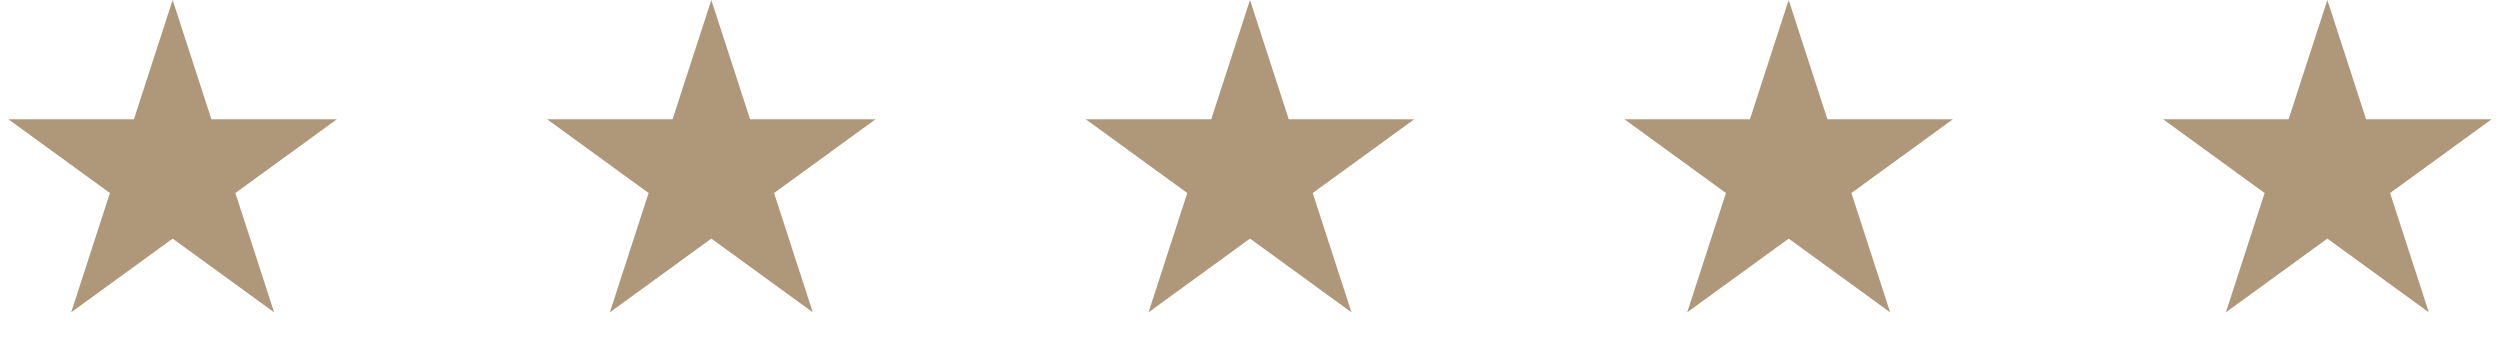
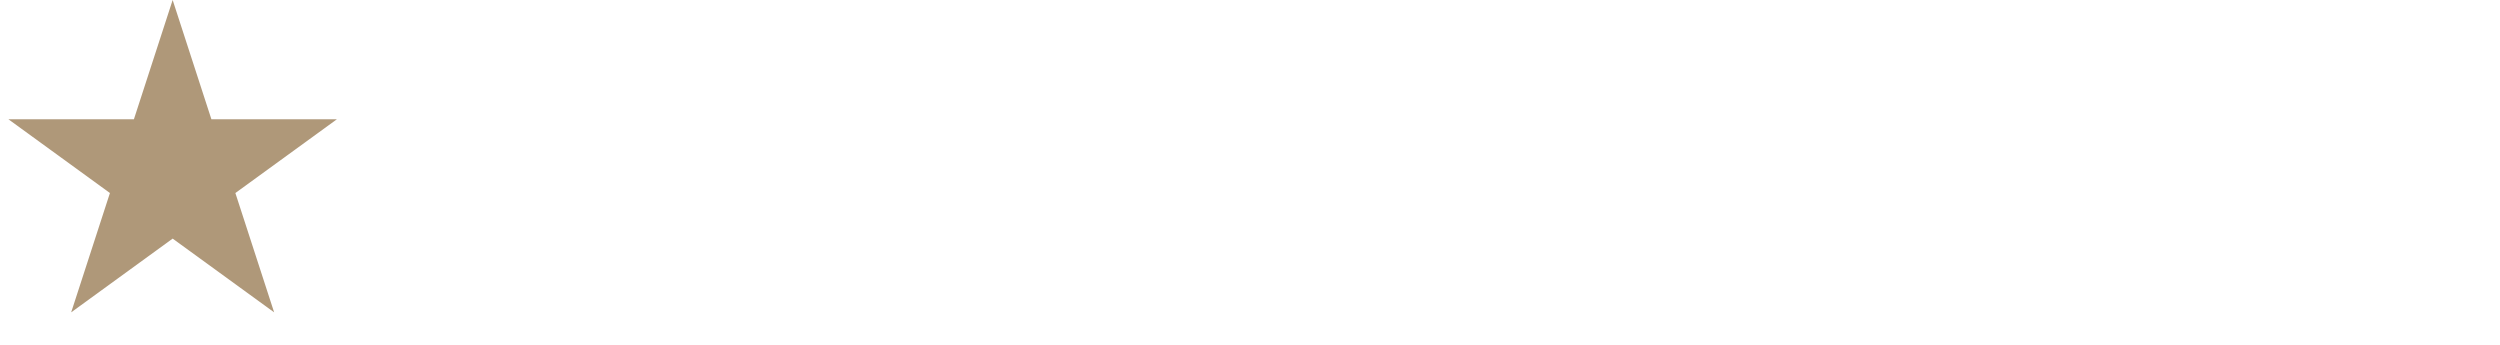
<svg xmlns="http://www.w3.org/2000/svg" width="181" height="25" viewBox="0 0 181 25" fill="none">
  <path d="M12.5 0L15.306 8.637H24.388L17.041 13.975L19.847 22.613L12.5 17.275L5.153 22.613L7.959 13.975L0.612 8.637H9.694L12.5 0Z" fill="#AF9879" />
-   <path d="M51.5 0L54.306 8.637H63.388L56.041 13.975L58.847 22.613L51.5 17.275L44.153 22.613L46.959 13.975L39.612 8.637H48.694L51.5 0Z" fill="#AF9879" />
-   <path d="M90.5 0L93.306 8.637H102.388L95.041 13.975L97.847 22.613L90.5 17.275L83.153 22.613L85.959 13.975L78.612 8.637H87.694L90.5 0Z" fill="#AF9879" />
-   <path d="M129.5 0L132.306 8.637H141.388L134.041 13.975L136.847 22.613L129.5 17.275L122.153 22.613L124.959 13.975L117.612 8.637H126.694L129.5 0Z" fill="#AF9879" />
-   <path d="M168.5 0L171.306 8.637H180.388L173.041 13.975L175.847 22.613L168.5 17.275L161.153 22.613L163.959 13.975L156.612 8.637H165.694L168.5 0Z" fill="#AF9879" />
</svg>